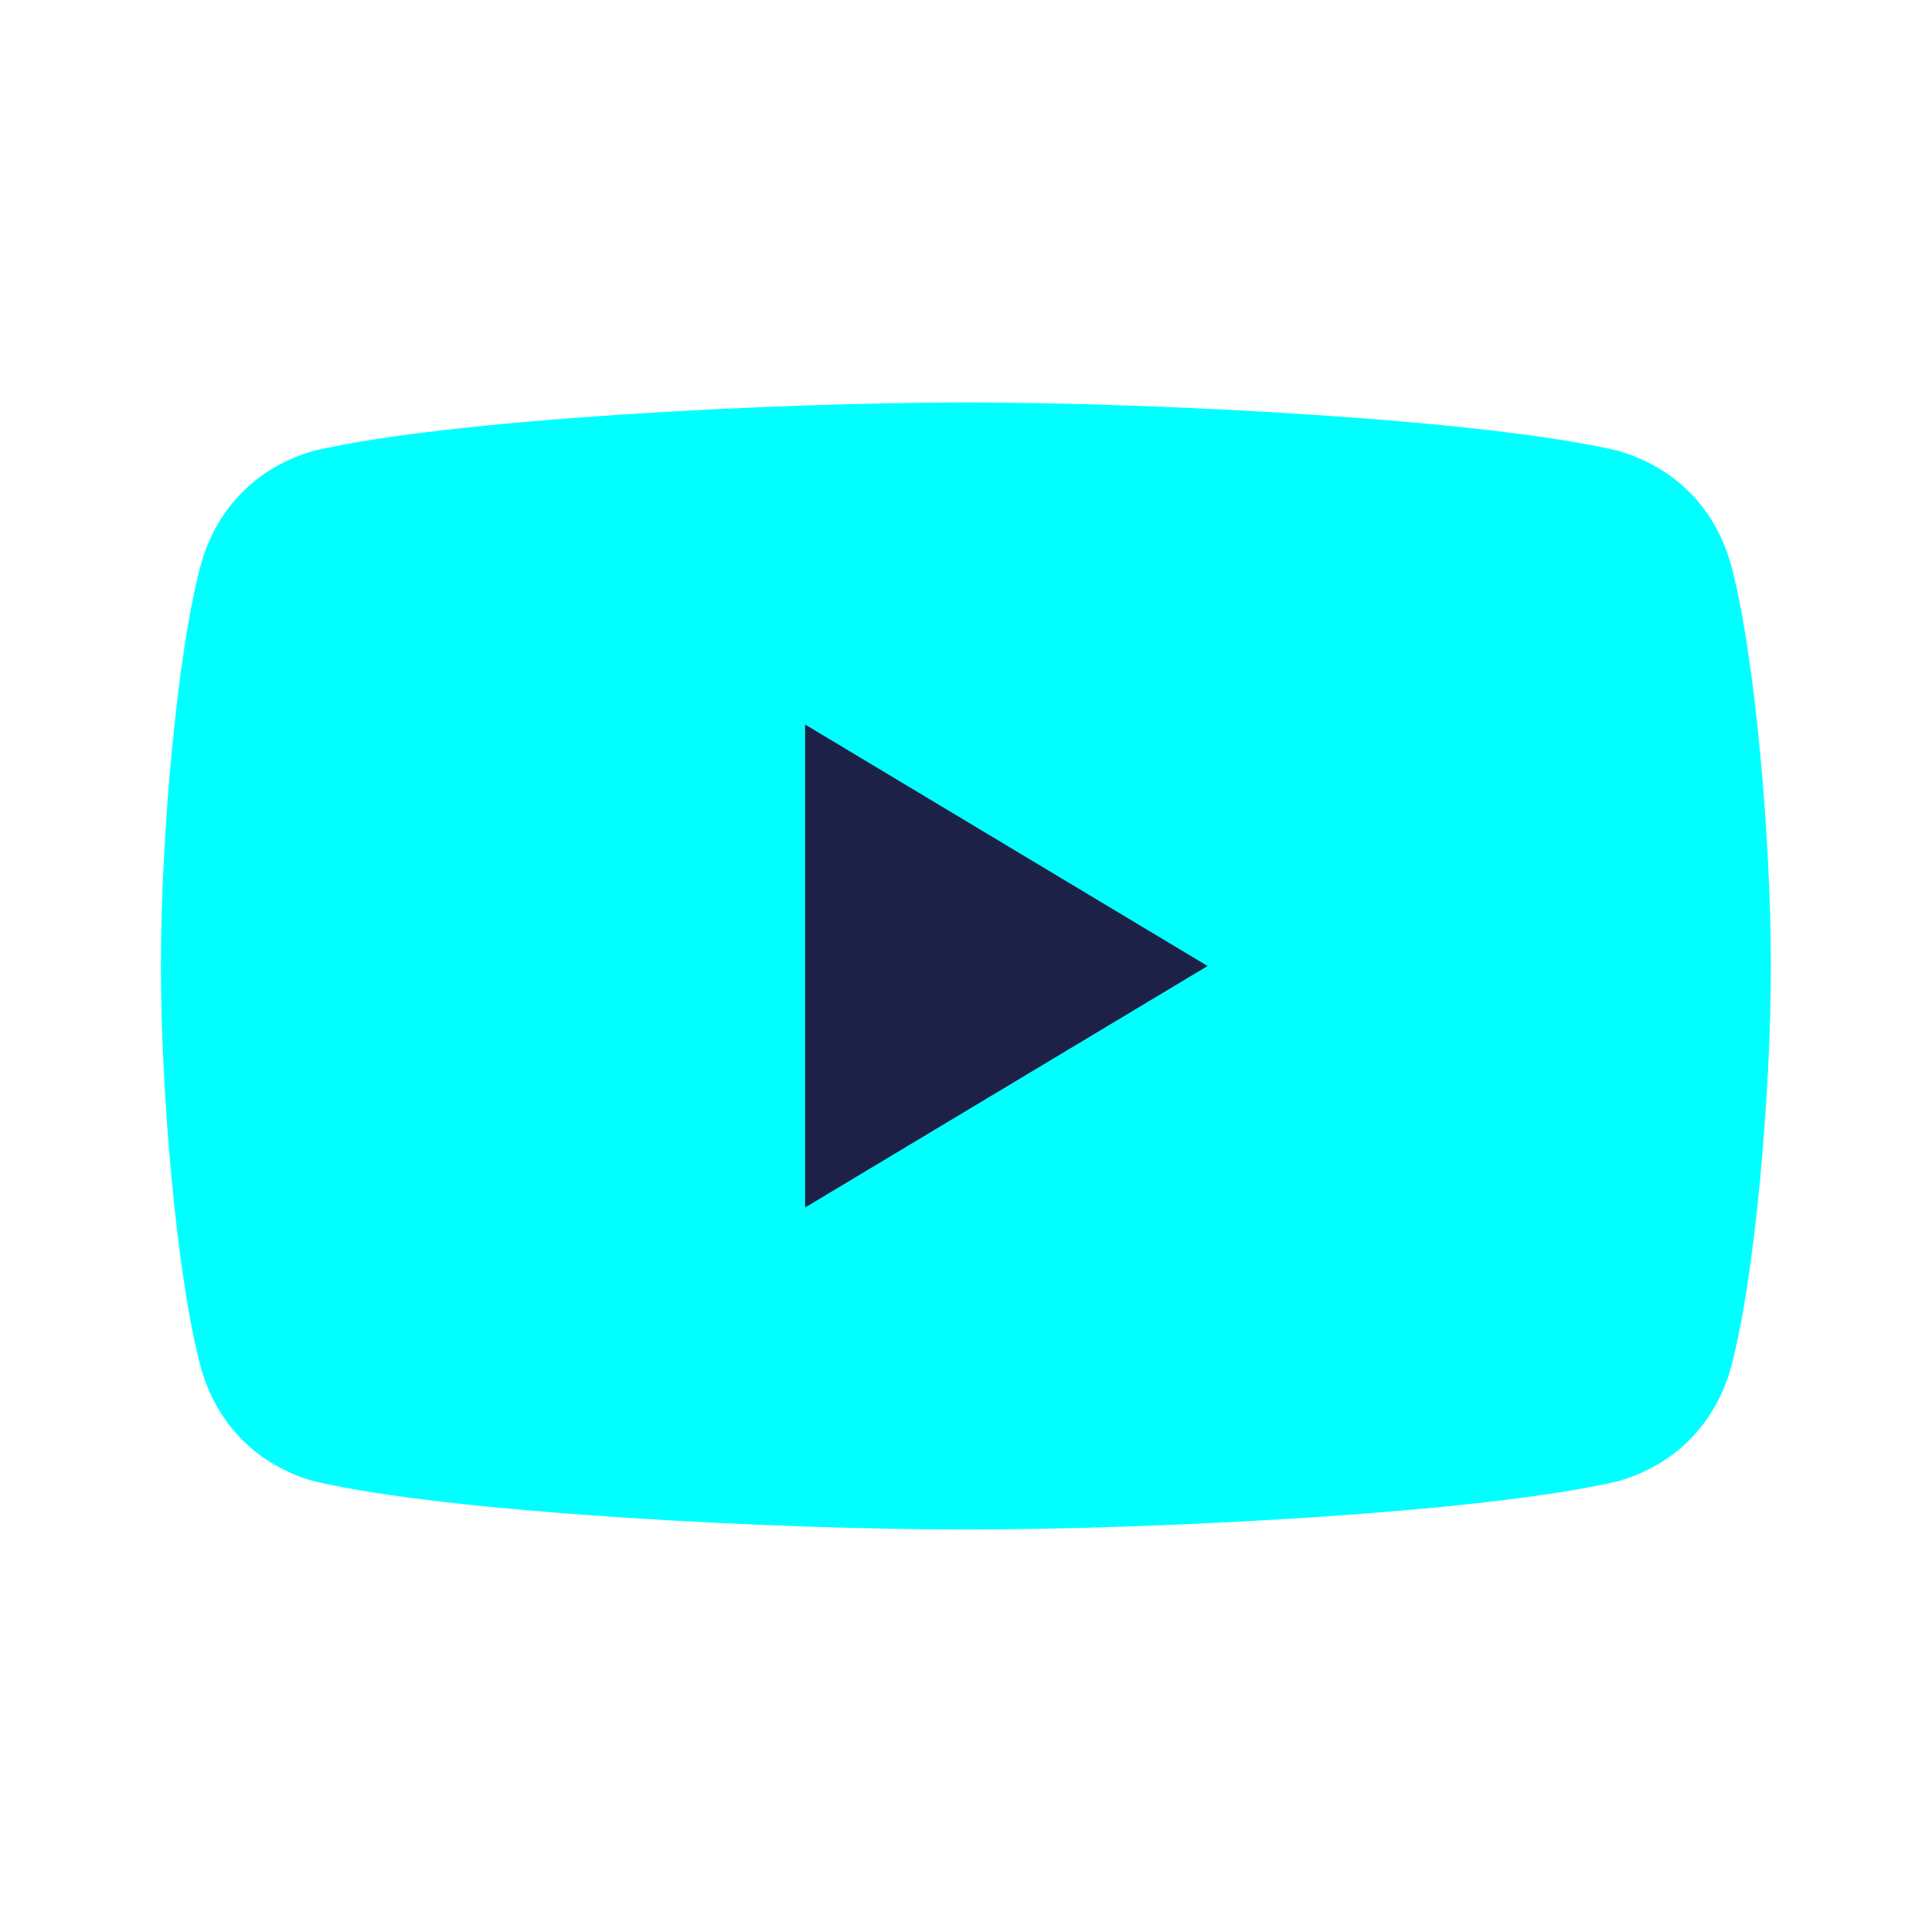
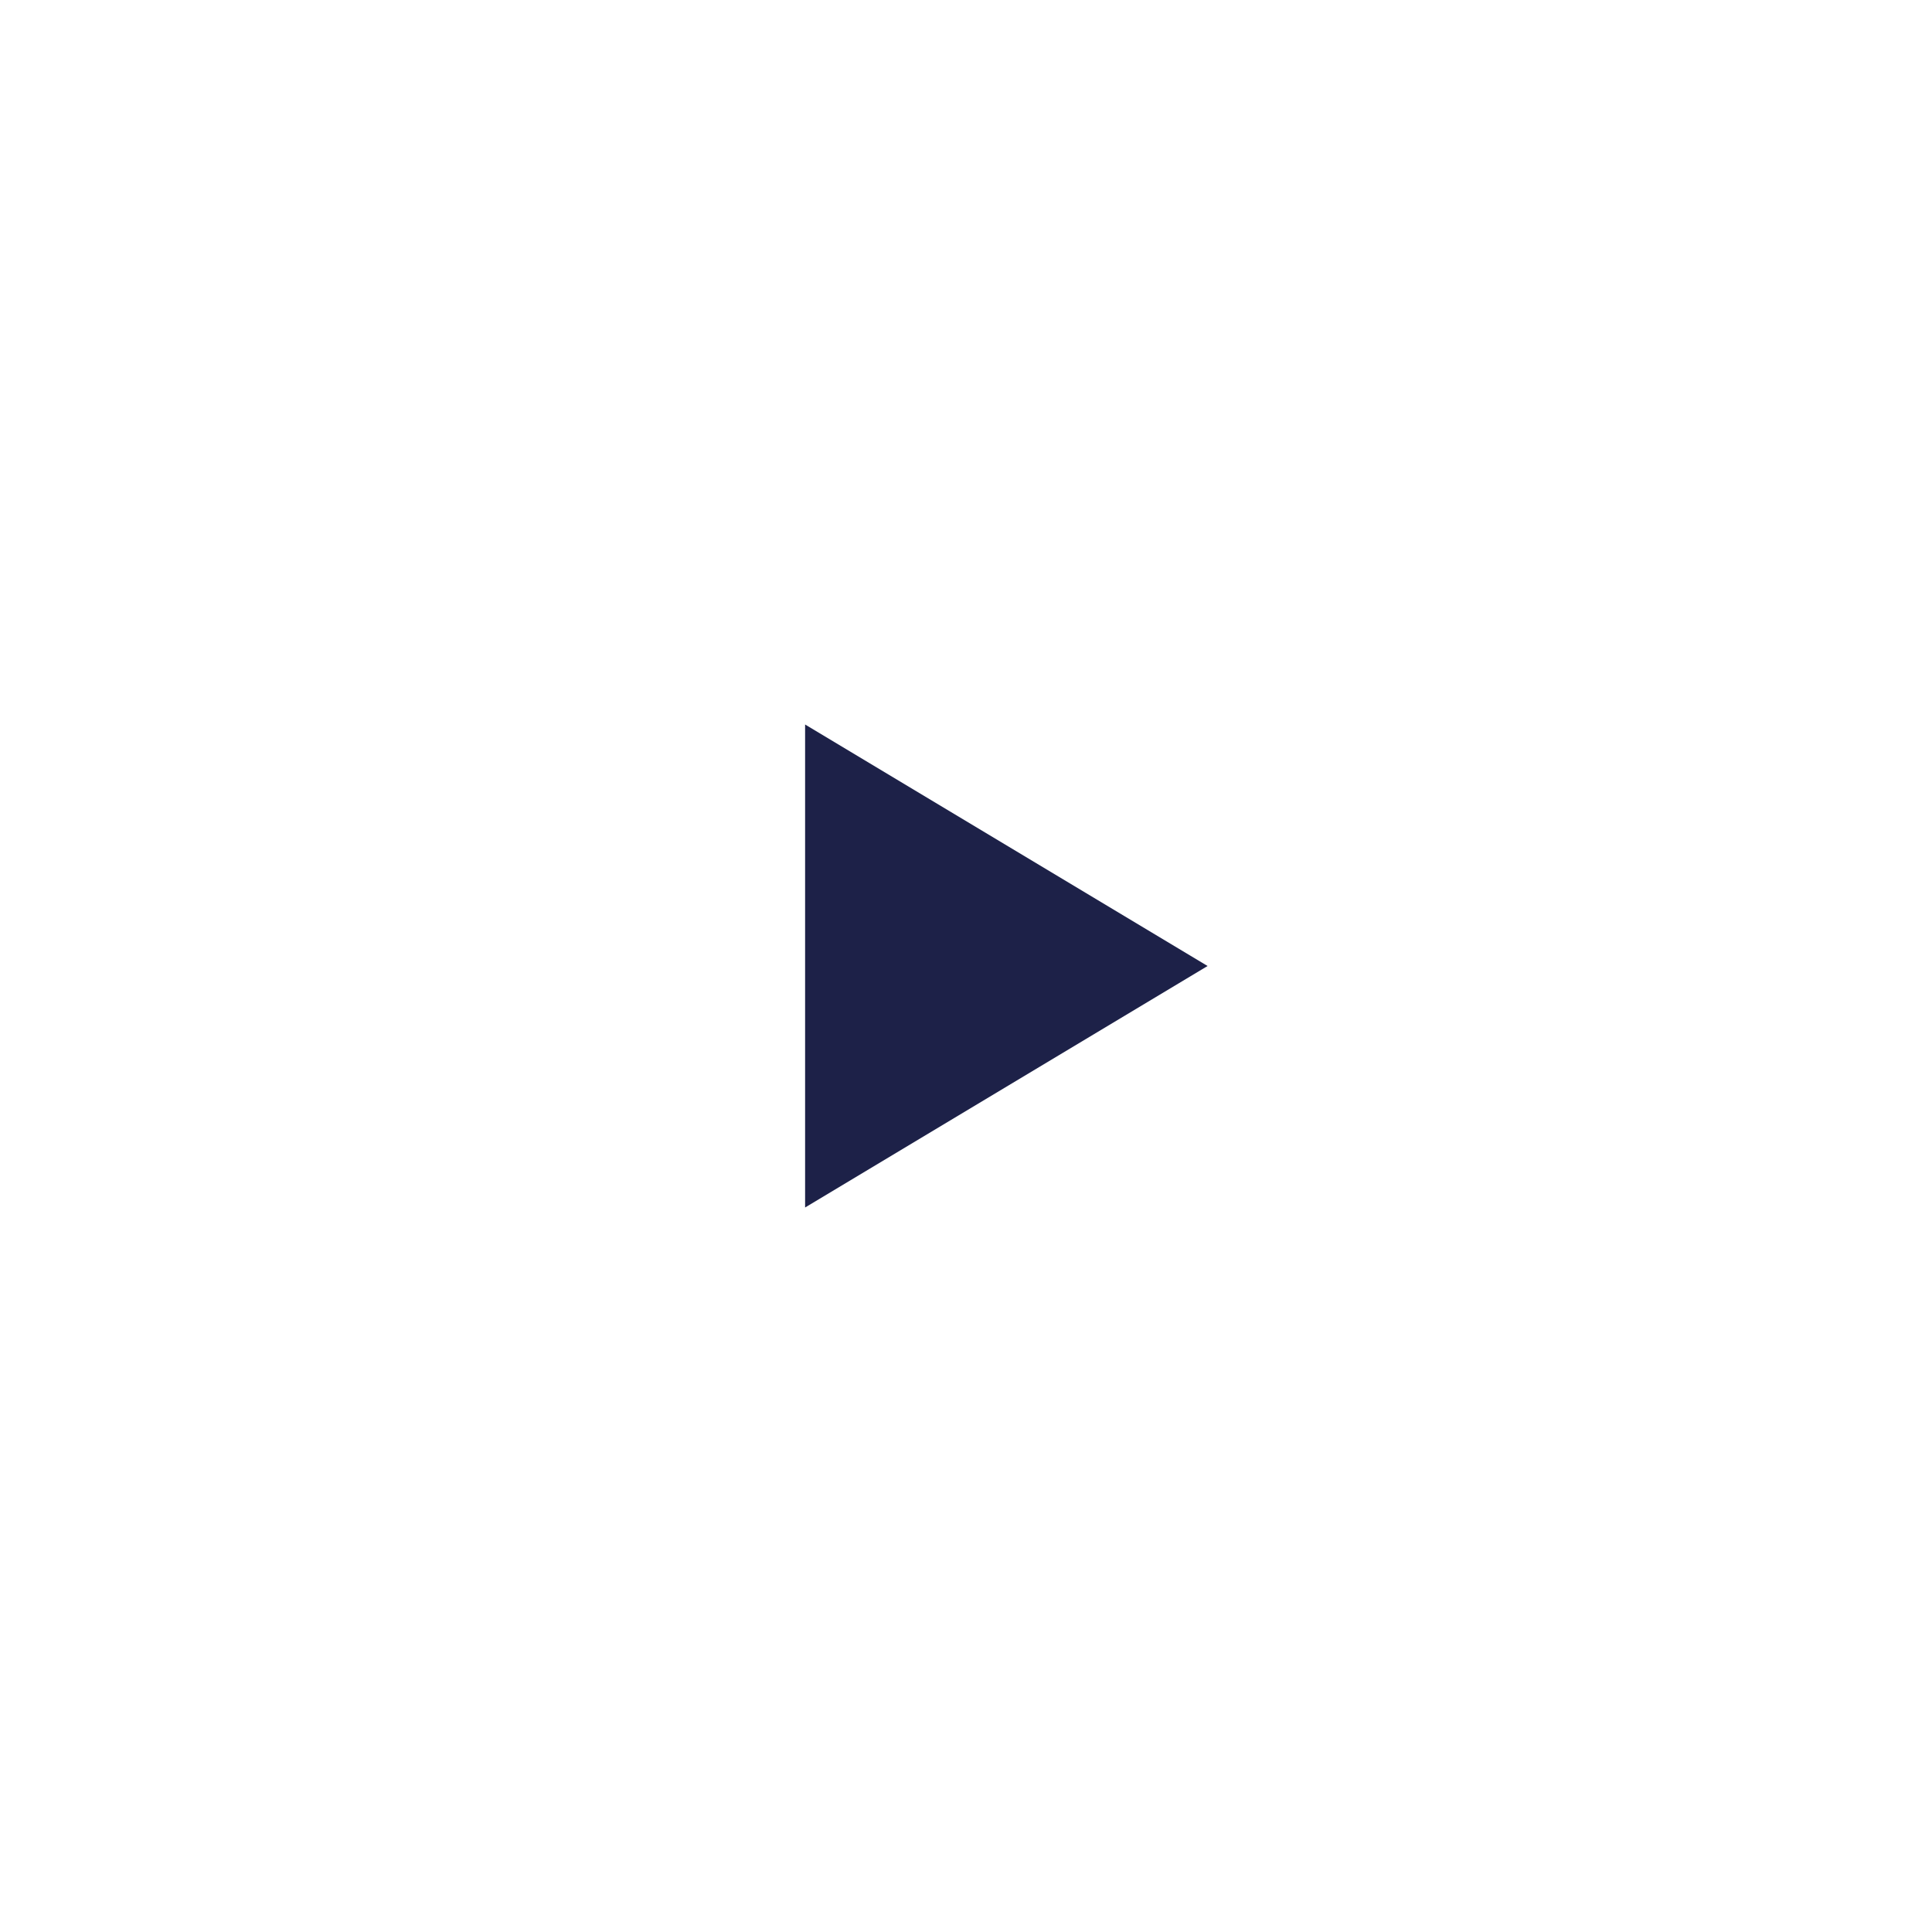
<svg xmlns="http://www.w3.org/2000/svg" width="25" height="25" viewBox="0 0 25 25" fill="none">
-   <path d="M12.499 19.792C10.103 19.792 5.832 19.584 4.061 19.167C3.332 18.959 2.811 18.438 2.603 17.709C2.29 16.563 2.082 14.167 2.082 12.5C2.082 10.834 2.29 8.438 2.603 7.292C2.811 6.563 3.332 6.042 4.061 5.833C5.832 5.417 10.103 5.208 12.499 5.208C14.895 5.208 19.165 5.417 20.936 5.833C21.665 6.042 22.186 6.563 22.395 7.292C22.707 8.438 22.915 10.834 22.915 12.5C22.915 14.167 22.707 16.563 22.395 17.709C22.186 18.438 21.665 18.959 20.936 19.167C19.165 19.584 14.895 19.792 12.499 19.792Z" fill="#00FFFF" />
  <path d="M10.418 15.625L15.626 12.5L10.418 9.375V15.625Z" fill="#1D2148" />
</svg>